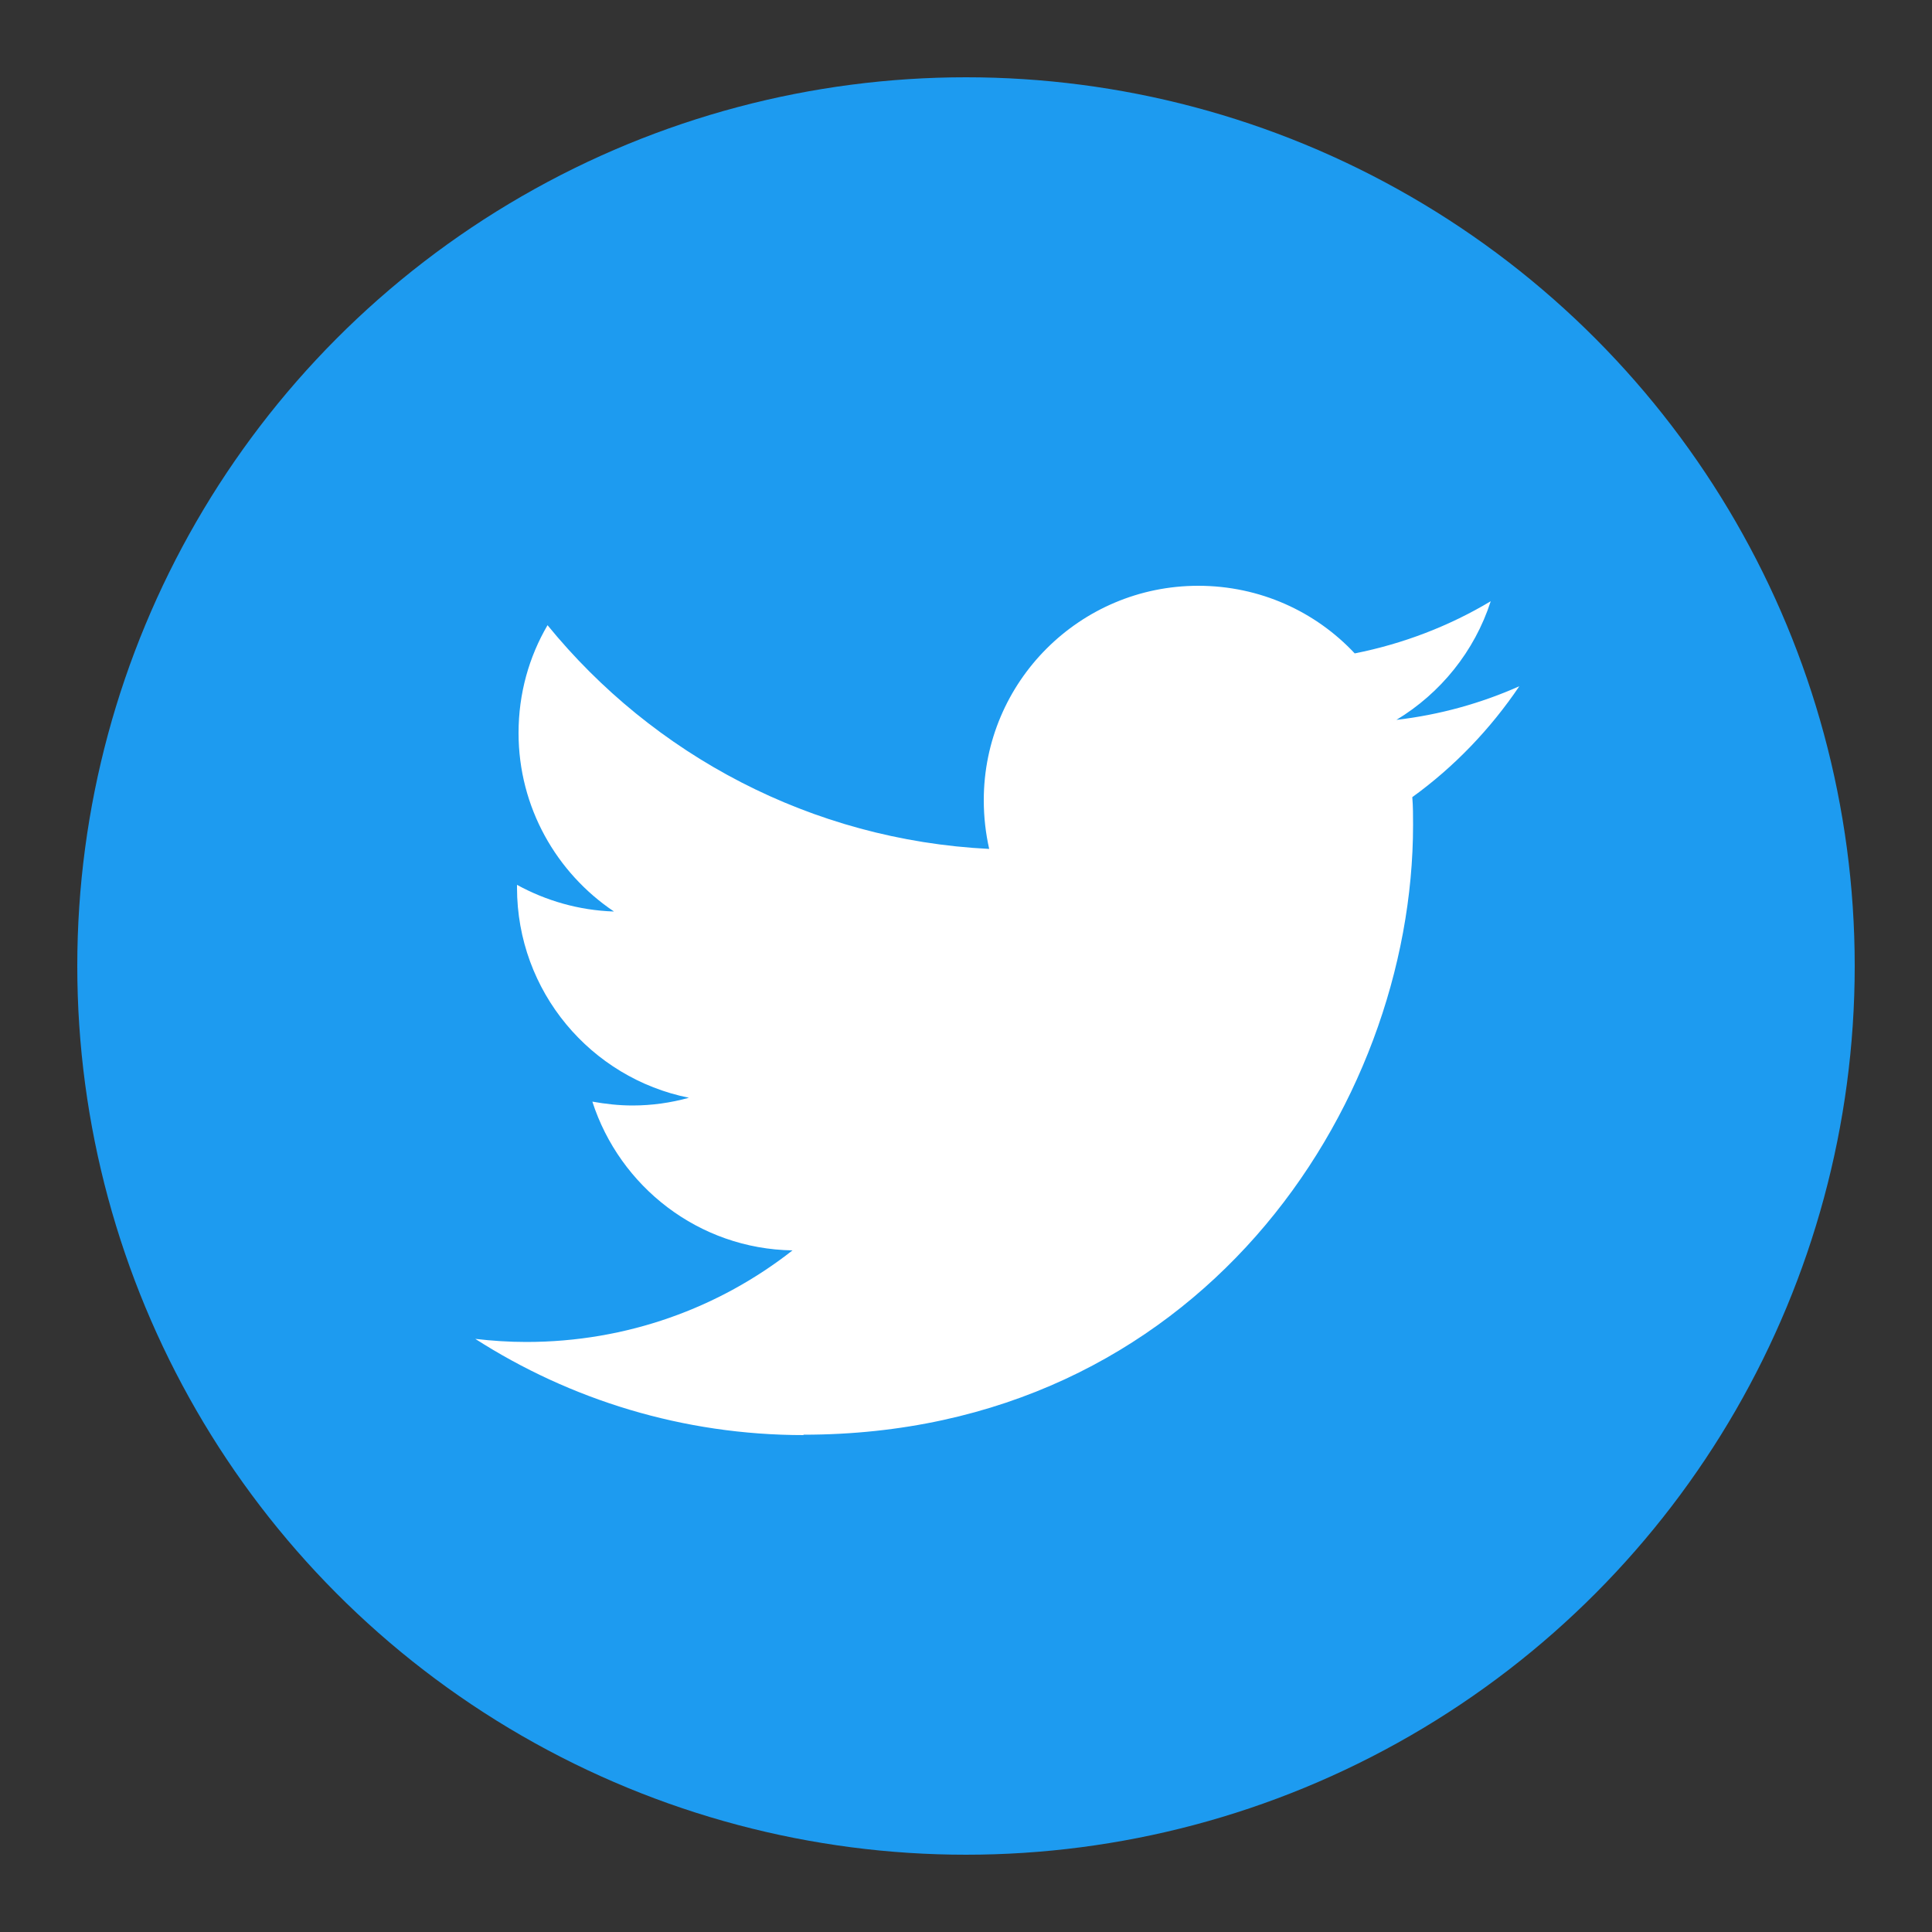
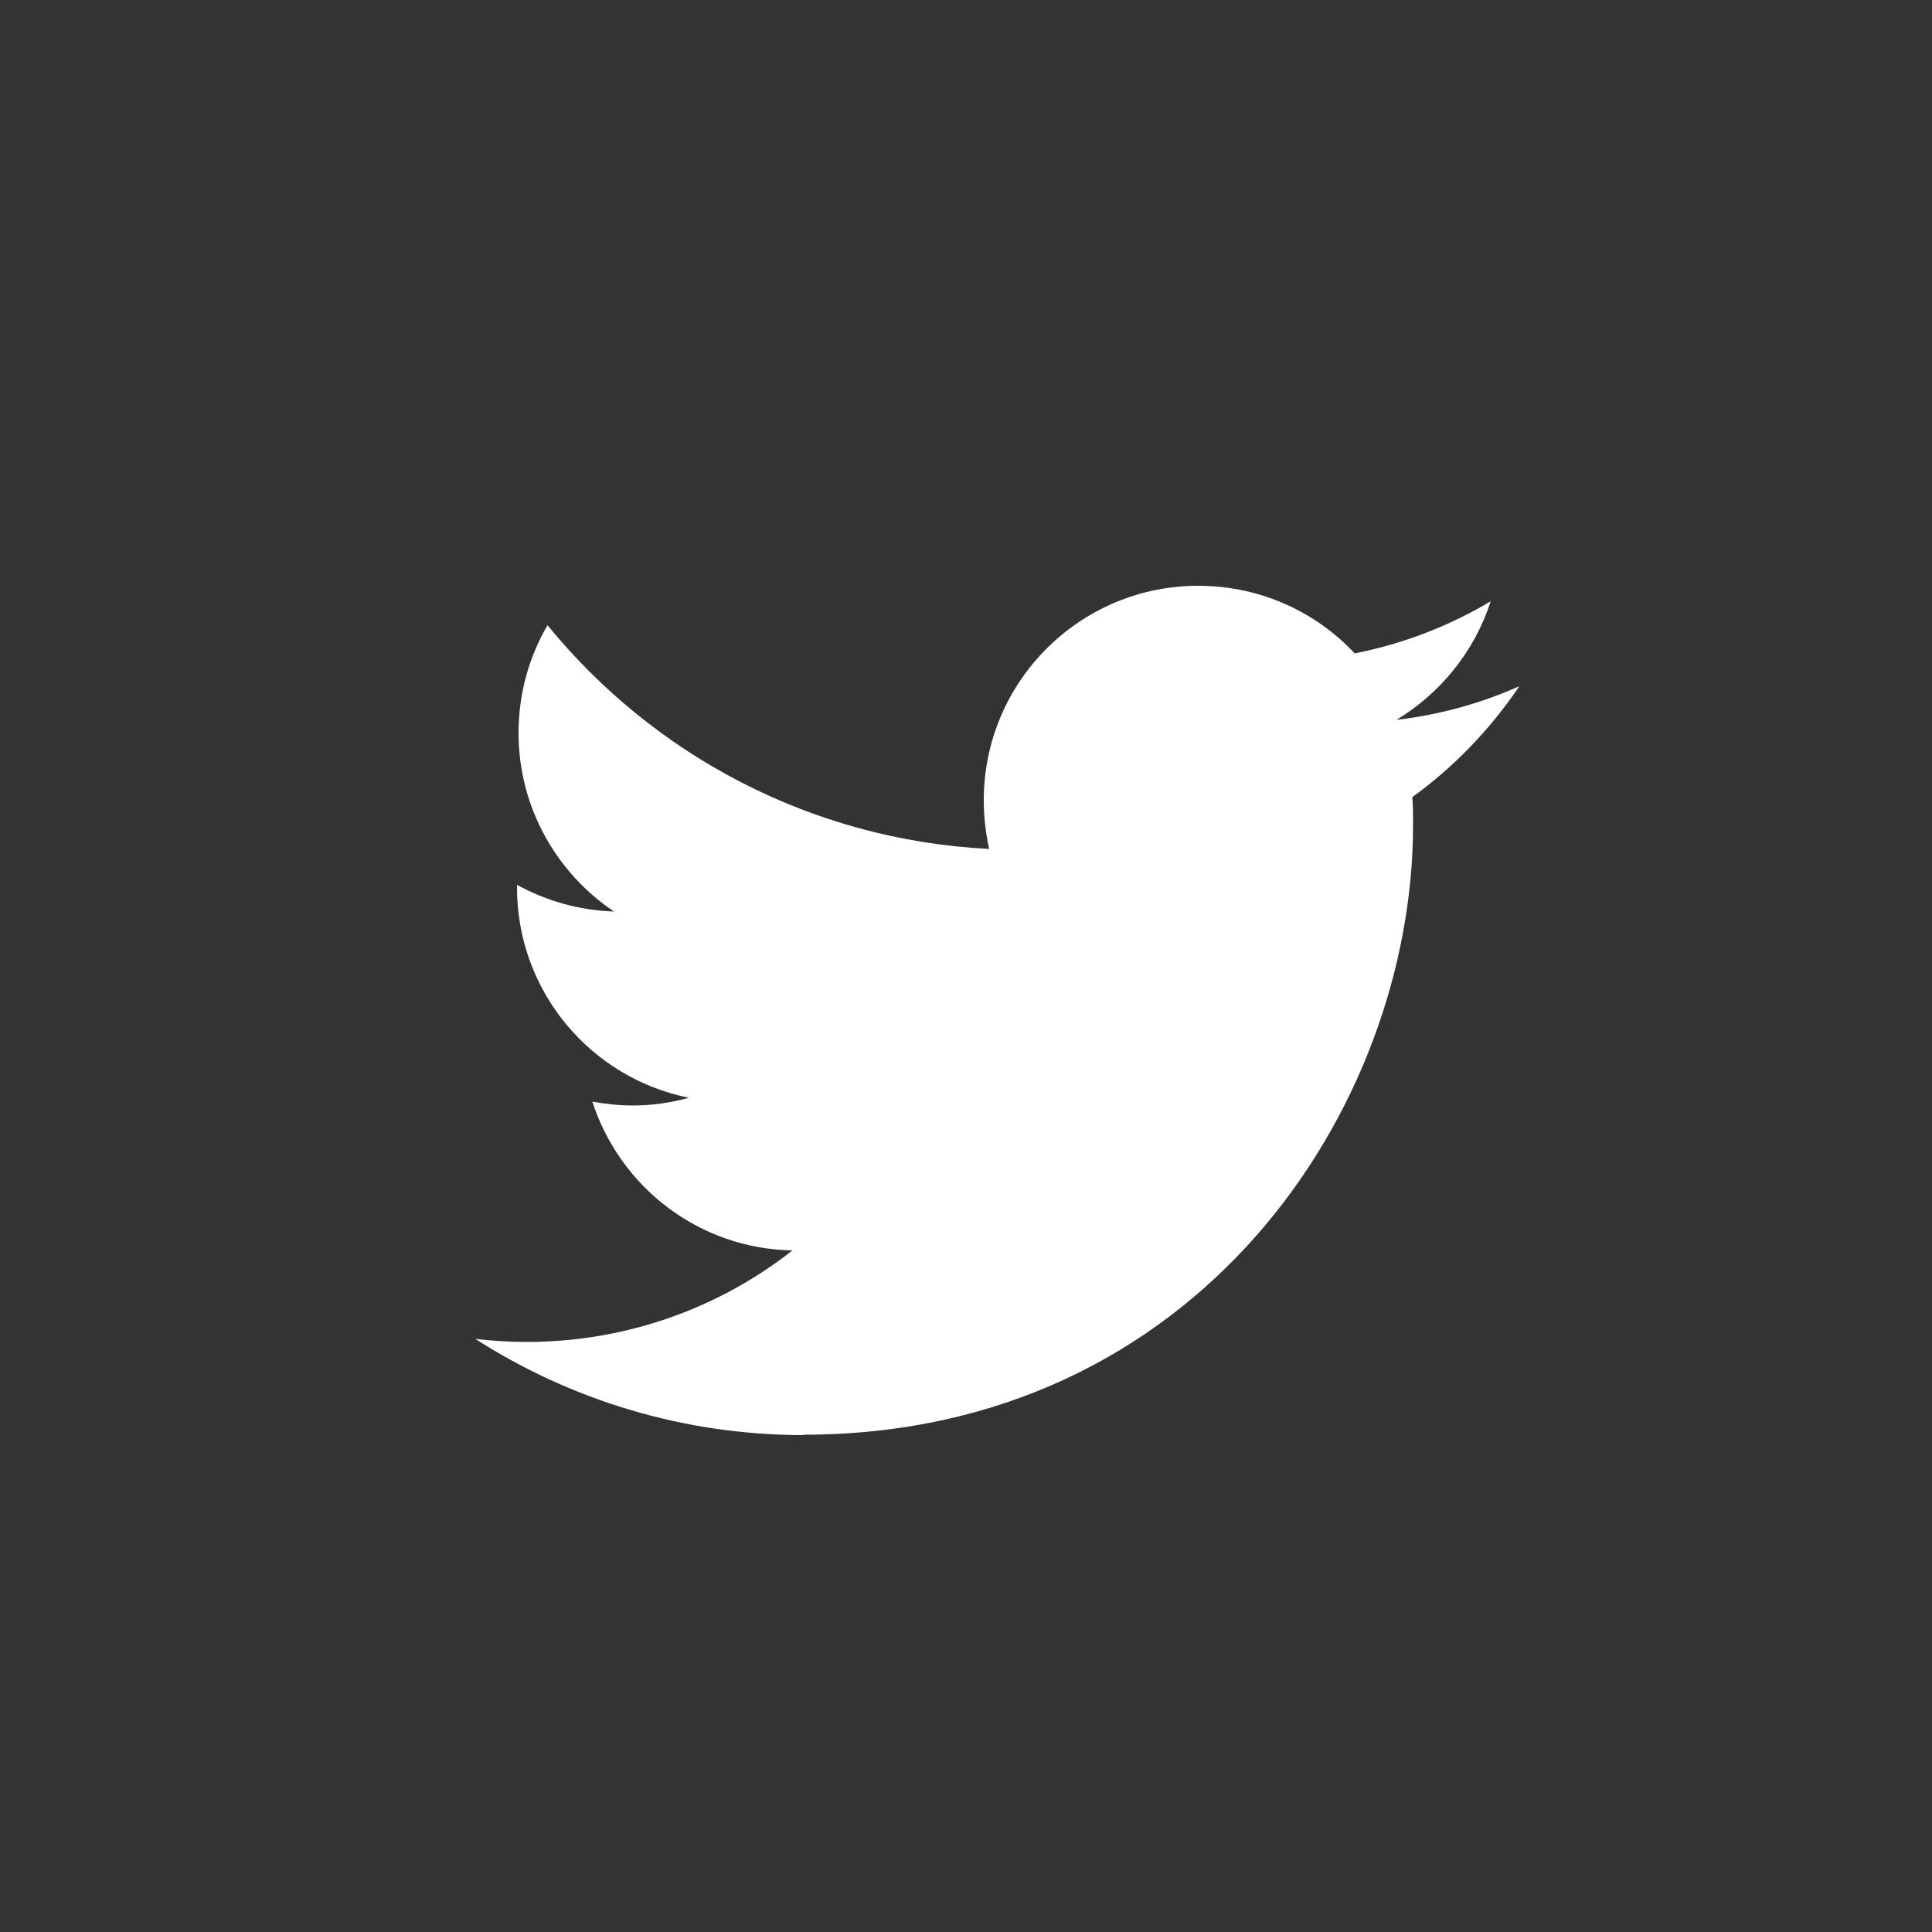
<svg xmlns="http://www.w3.org/2000/svg" id="_レイヤー_1" data-name="レイヤー 1" viewBox="0 0 50 50">
  <rect x="0" y="0" width="50" height="50" fill="#333333" stroke="none" />
  <defs>
    <style>
      .cls-1 {
        fill: #fff;
      }

      .cls-2 {
        fill: #1d9bf0;
      }
    </style>
  </defs>
-   <circle class="cls-2" cx="25" cy="25" r="23" />
  <path class="cls-1" d="m20.79,37.13c10.2,0,15.78-8.45,15.78-15.78,0-.24,0-.48-.02-.72,1.08-.78,2.02-1.76,2.77-2.87-.99.44-2.06.74-3.18.87,1.14-.69,2.02-1.77,2.44-3.07-1.07.64-2.26,1.1-3.52,1.35-1.01-1.08-2.45-1.75-4.05-1.75-3.06,0-5.55,2.48-5.55,5.55,0,.44.05.86.14,1.26-4.61-.23-8.7-2.44-11.43-5.79-.48.82-.75,1.77-.75,2.79,0,1.92.98,3.62,2.47,4.62-.91-.03-1.76-.28-2.51-.69,0,.02,0,.05,0,.07,0,2.69,1.91,4.93,4.45,5.44-.47.13-.96.2-1.46.2-.36,0-.7-.04-1.04-.1.71,2.2,2.75,3.81,5.18,3.85-1.9,1.49-4.29,2.37-6.89,2.37-.45,0-.89-.03-1.32-.08,2.45,1.57,5.37,2.49,8.5,2.49" />
</svg>